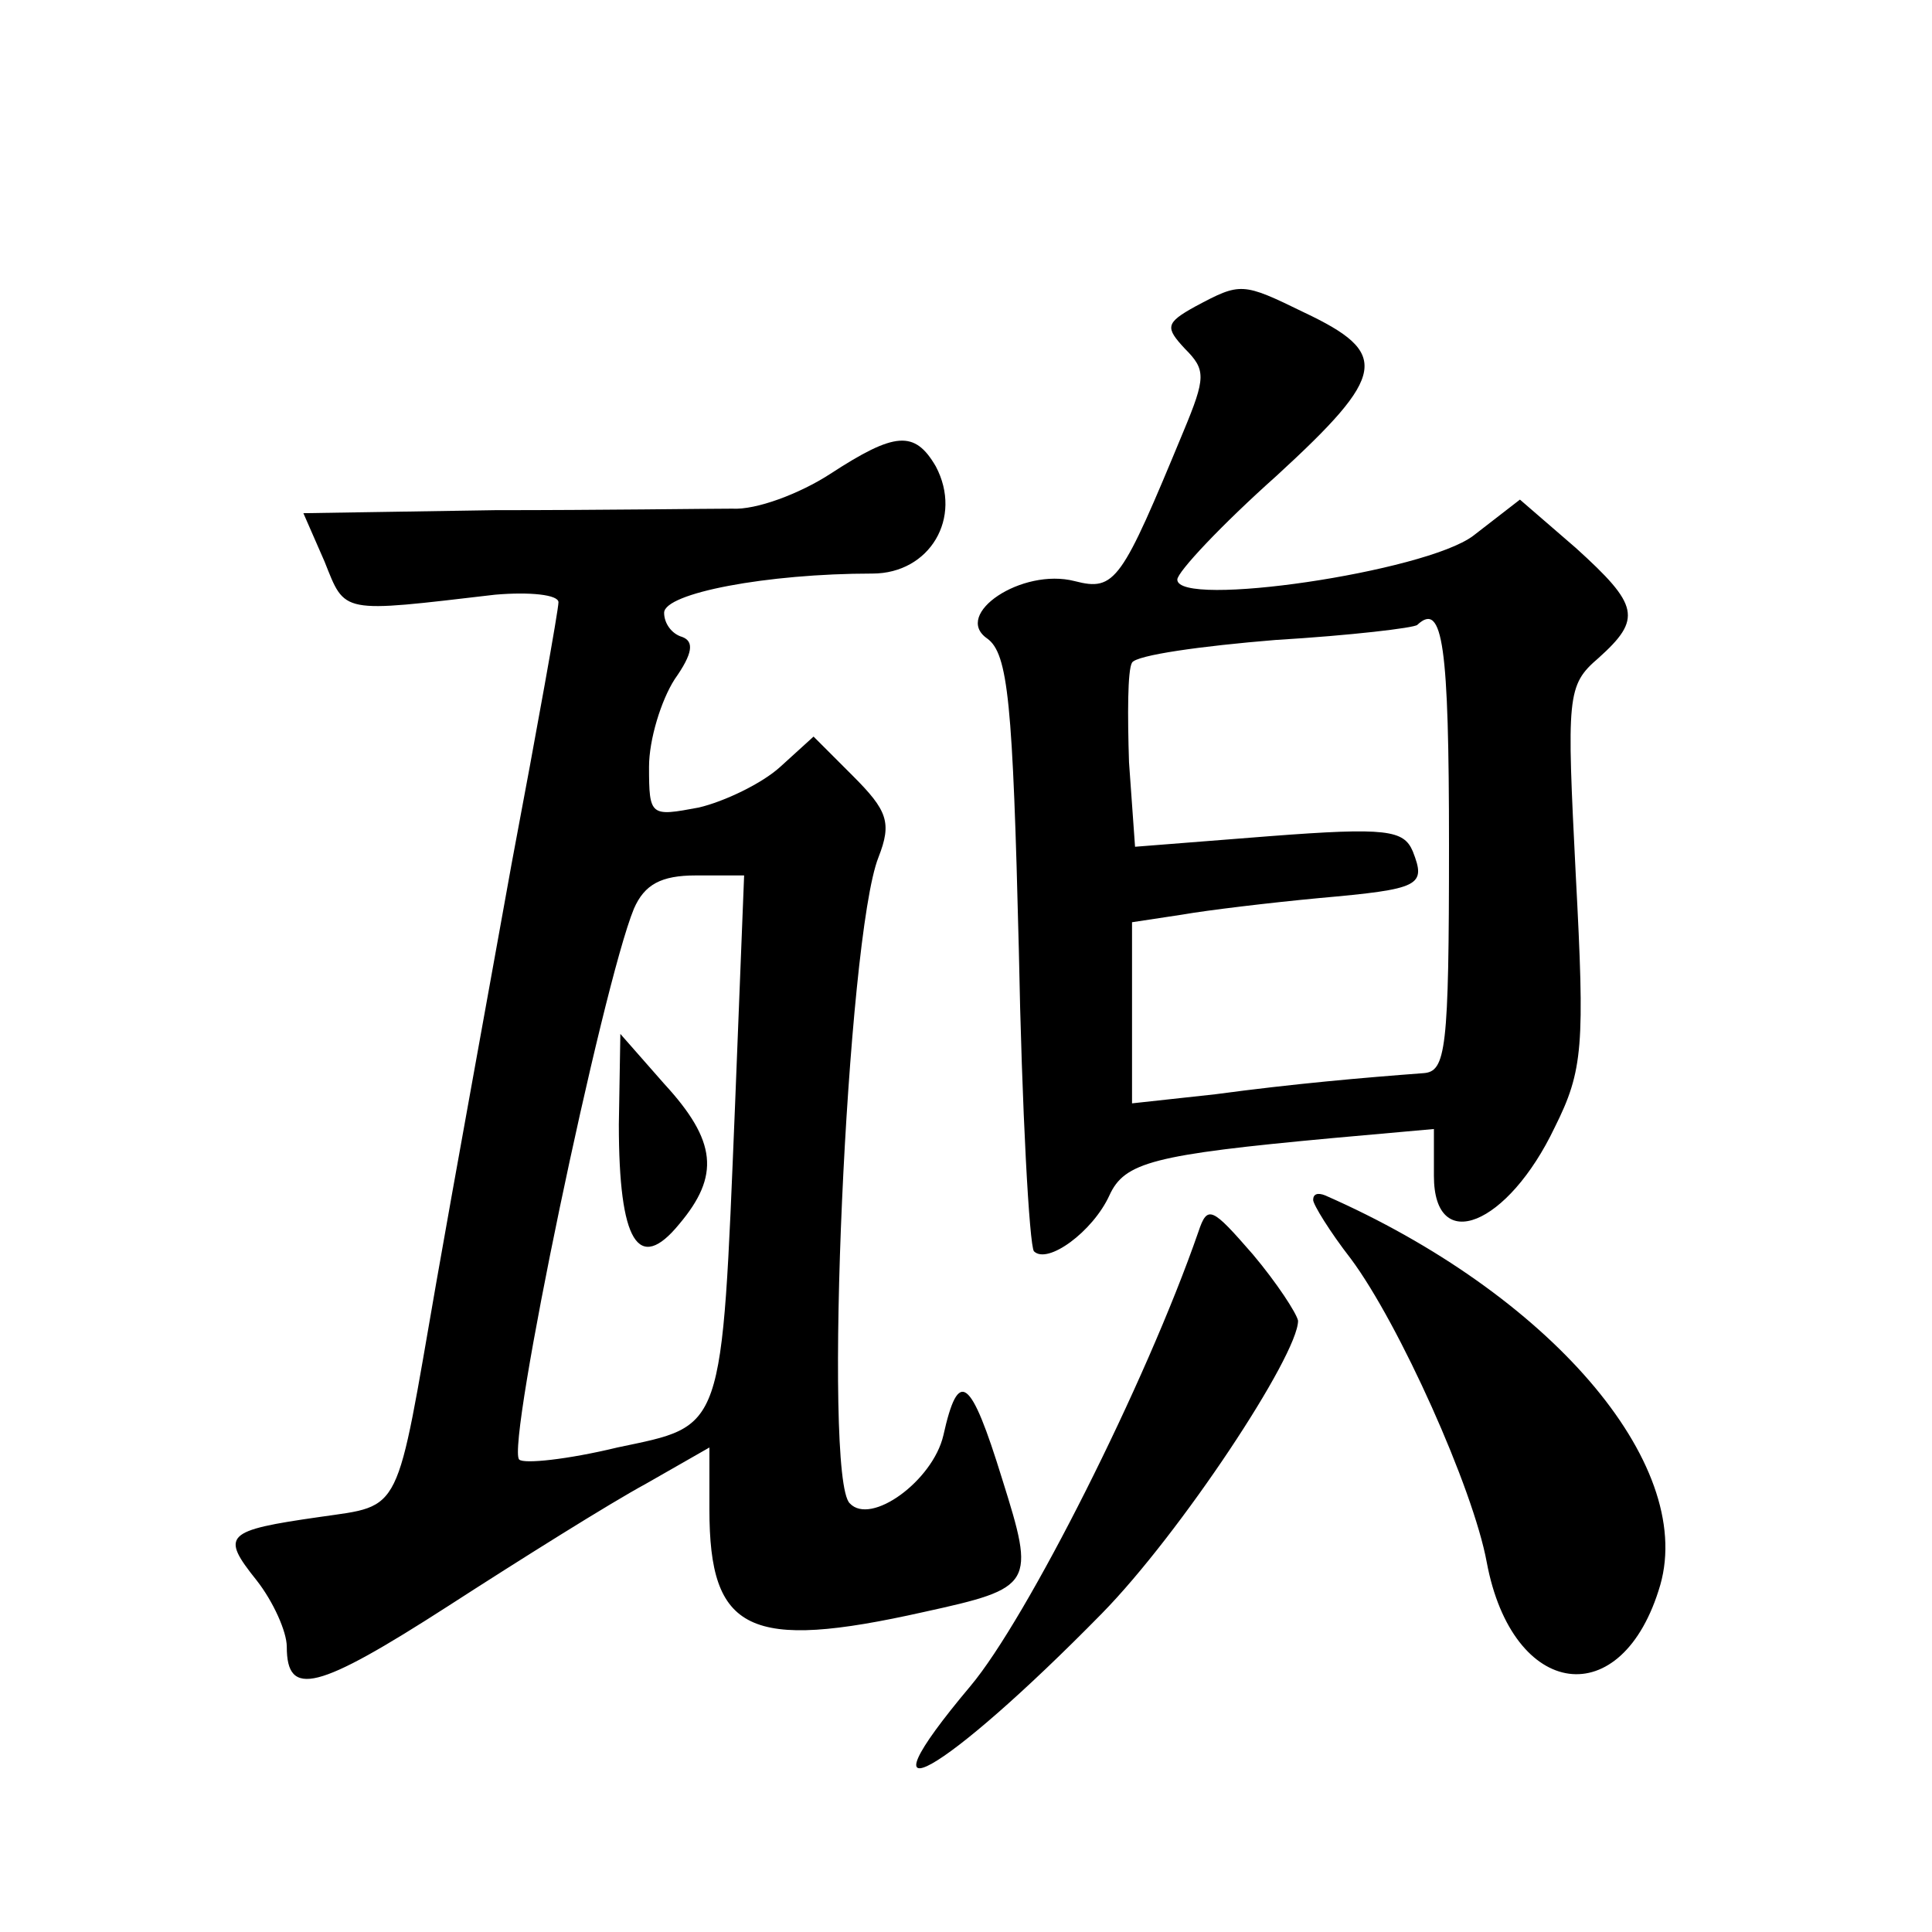
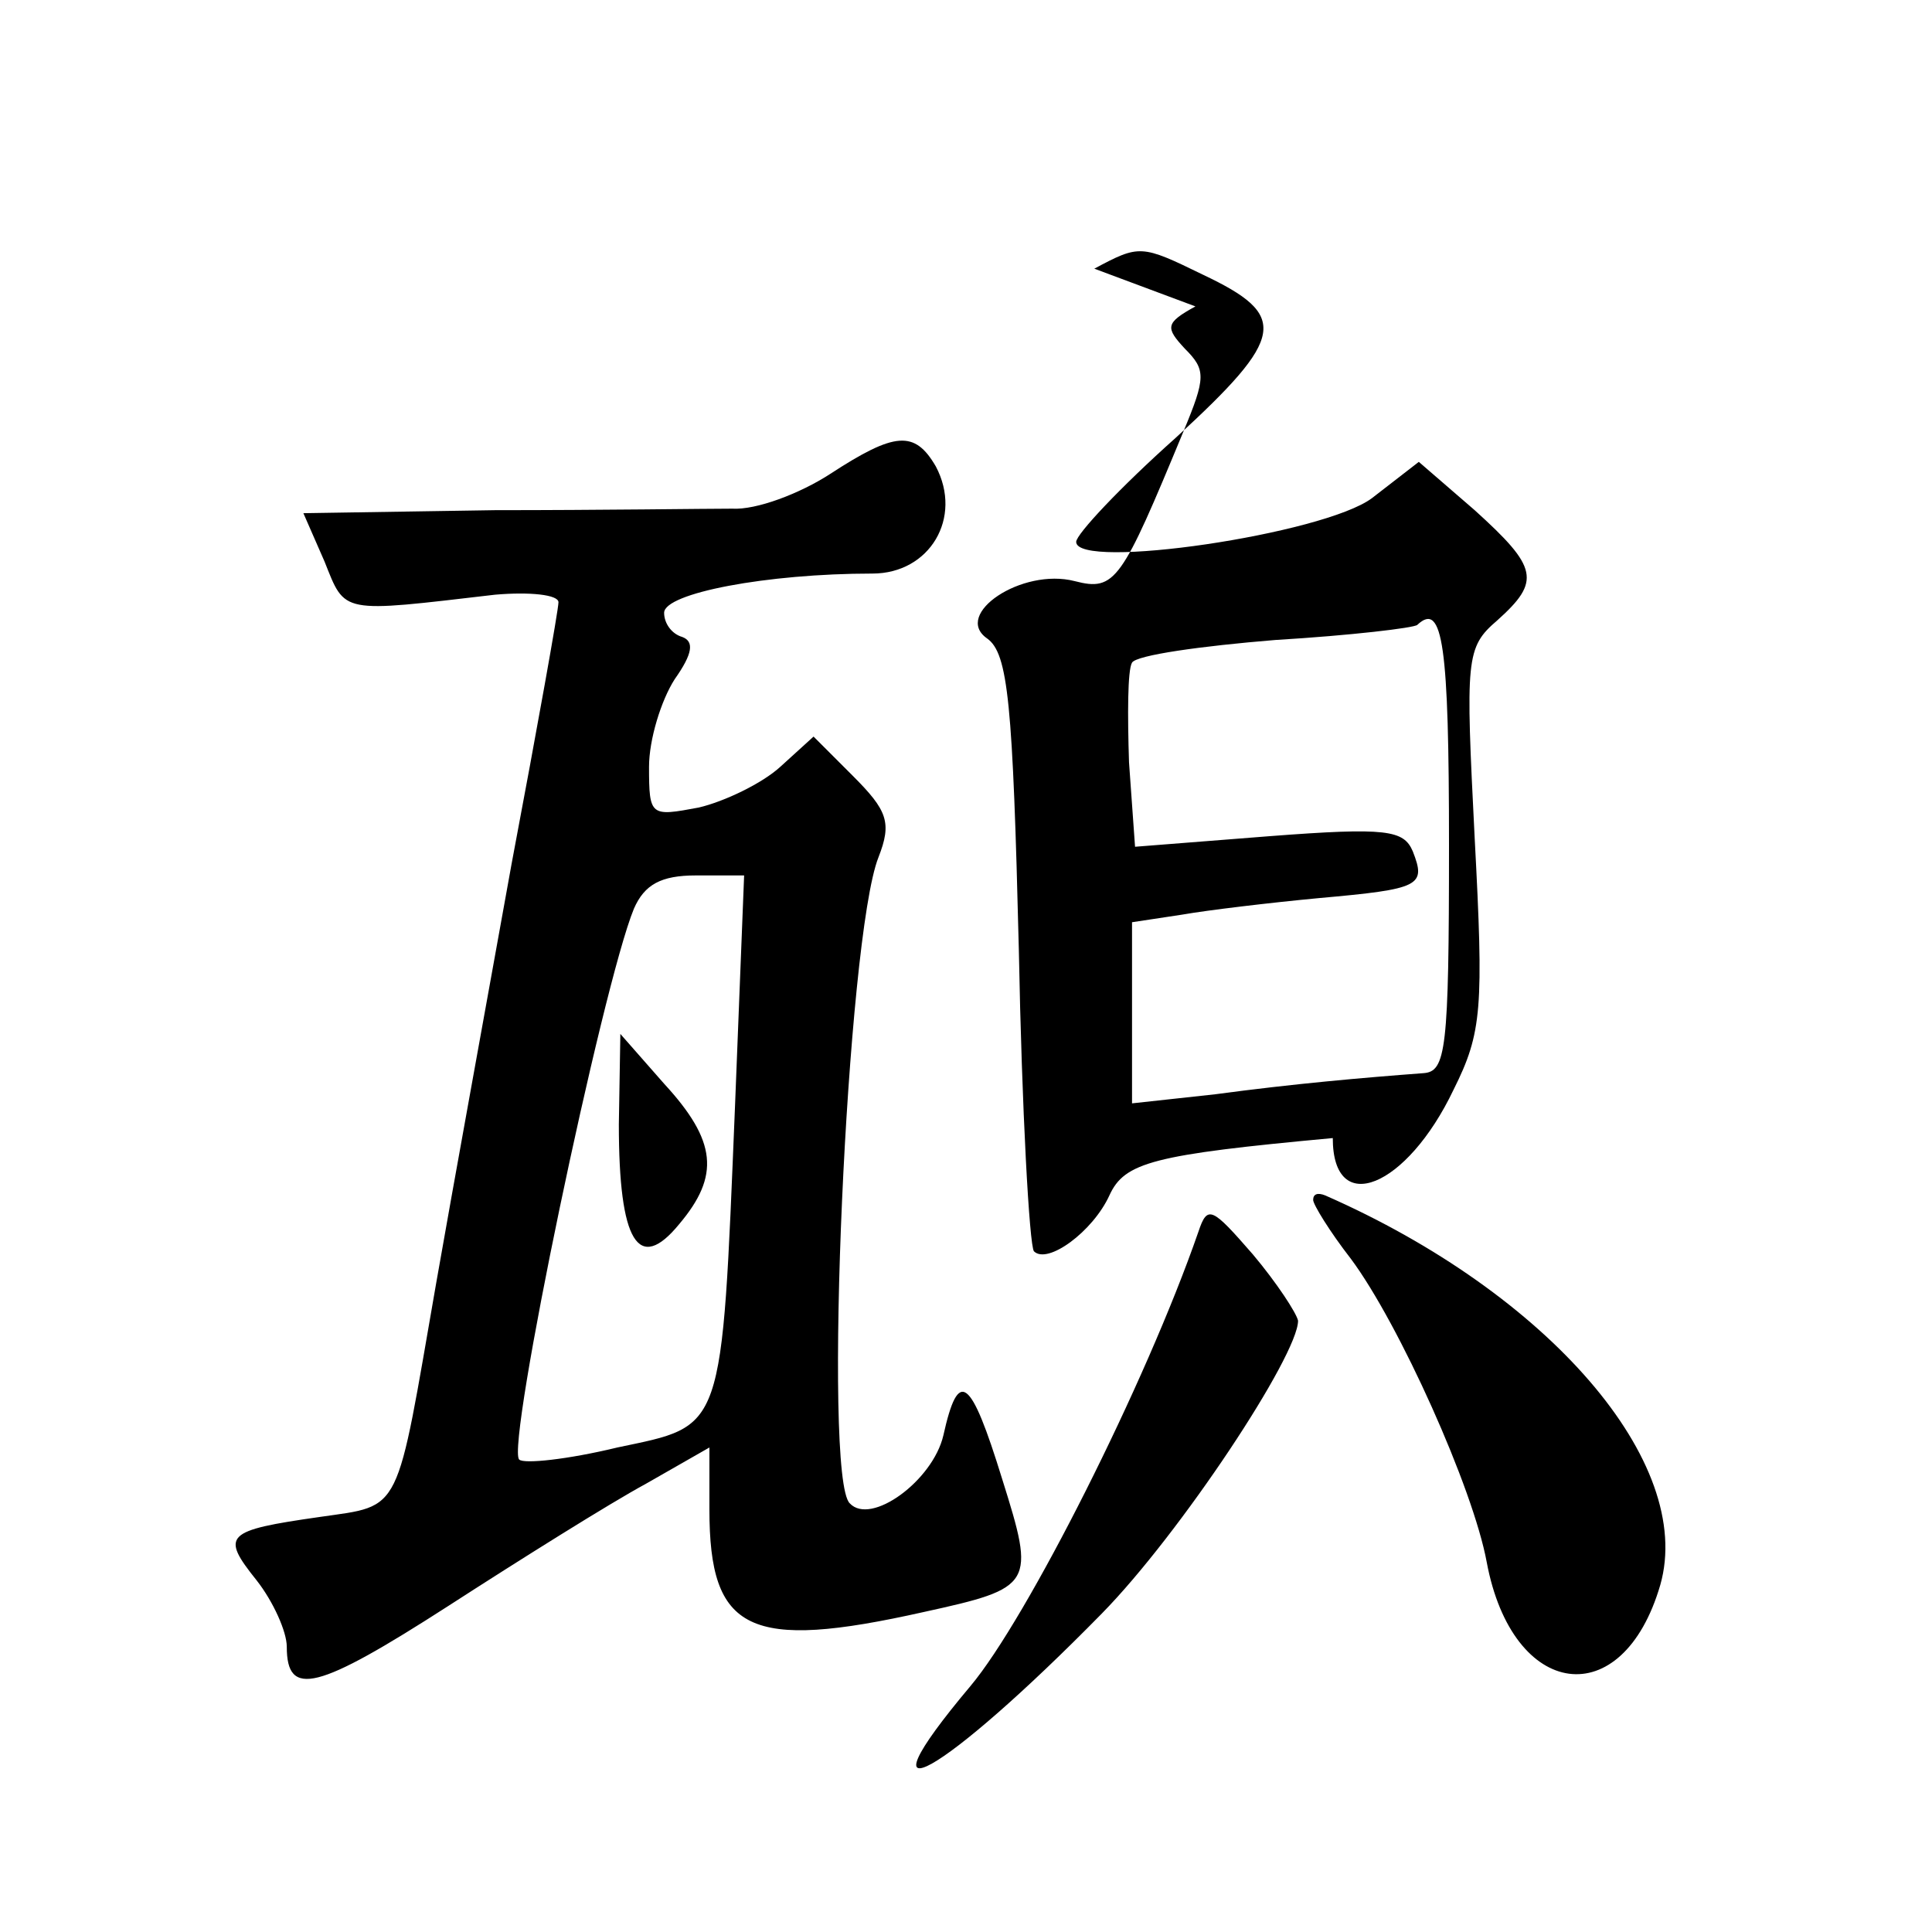
<svg xmlns="http://www.w3.org/2000/svg" version="1.0" width="128pt" height="128pt" viewBox="0 0 128 128" preserveAspectRatio="xMidYMid meet">
  <g transform="translate(0,128) scale(0.1,-0.1)" fill="#0" stroke="none">
-     <path d="M792 1077 c-20 -11 -20 -14 -7 -28 14 -14 14 -19 -1 -55 -41 -99 -45 -106 -72 -99 -35 9 -81 -22 -58 -38 14 -10 17 -43 21 -206 2 -107 7 -196 10 -200 9 -9 39 13 50 37 10 22 29 27 148 38 l67 6 0 -31 c0 -53 49 -33 80 32 19 38 20 54 14 167 -6 119 -6 126 15 144 29 26 27 35 -15 73 l-37 32 -31 -24 c-32 -24 -196 -48 -196 -29 0 5 29 36 66 69 73 67 75 81 18 108 -41 20 -42 20 -72 4z m168 -357 c0 -136 -2 -150 -17 -151 -40 -3 -86 -7 -138 -14 l-55 -6 0 60 0 60 33 5 c17 3 59 8 91 11 67 6 71 8 62 31 -6 14 -17 16 -95 10 l-89 -7 -4 56 c-1 31 -1 61 2 66 3 5 46 11 95 15 50 3 92 8 94 10 17 16 21 -14 21 -146z M550 966 c-20 -13 -49 -24 -65 -23 -17 0 -87 -1 -157 -1 l-127 -2 14 -32 c14 -35 10 -34 113 -22 23 2 42 0 42 -5 0 -5 -14 -83 -31 -173 -16 -89 -39 -215 -50 -278 -27 -155 -22 -147 -77 -155 -63 -9 -66 -12 -42 -42 11 -14 20 -34 20 -44 0 -34 20 -29 107 27 48 31 107 68 131 81 l42 24 0 -41 c0 -81 26 -94 142 -68 73 16 74 18 52 88 -21 68 -29 74 -39 29 -7 -30 -48 -60 -62 -45 -18 17 -2 375 19 428 9 23 6 31 -17 54 l-26 26 -22 -20 c-12 -11 -37 -23 -54 -27 -32 -6 -33 -6 -33 27 0 18 8 44 17 58 12 17 13 25 5 28 -7 2 -12 9 -12 16 0 13 68 26 138 26 38 0 60 37 42 71 -14 24 -27 23 -70 -5z m-63 -418 c-9 -219 -7 -212 -78 -227 -33 -8 -62 -11 -65 -8 -9 8 55 314 76 365 7 16 18 22 41 22 l32 0 -6 -152z M410 535 c0 -78 13 -99 40 -66 27 32 25 55 -10 93 l-29 33 -1 -60z M870 485 c0 -3 11 -21 25 -39 32 -43 81 -152 90 -201 17 -91 90 -101 115 -15 23 81 -74 193 -222 258 -5 2 -8 1 -8 -3z M794 464 c-35 -101 -114 -257 -151 -301 -79 -94 -18 -59 87 48 52 53 130 171 130 194 -1 5 -14 25 -30 44 -27 31 -30 33 -36 15z" />
+     <path d="M792 1077 c-20 -11 -20 -14 -7 -28 14 -14 14 -19 -1 -55 -41 -99 -45 -106 -72 -99 -35 9 -81 -22 -58 -38 14 -10 17 -43 21 -206 2 -107 7 -196 10 -200 9 -9 39 13 50 37 10 22 29 27 148 38 c0 -53 49 -33 80 32 19 38 20 54 14 167 -6 119 -6 126 15 144 29 26 27 35 -15 73 l-37 32 -31 -24 c-32 -24 -196 -48 -196 -29 0 5 29 36 66 69 73 67 75 81 18 108 -41 20 -42 20 -72 4z m168 -357 c0 -136 -2 -150 -17 -151 -40 -3 -86 -7 -138 -14 l-55 -6 0 60 0 60 33 5 c17 3 59 8 91 11 67 6 71 8 62 31 -6 14 -17 16 -95 10 l-89 -7 -4 56 c-1 31 -1 61 2 66 3 5 46 11 95 15 50 3 92 8 94 10 17 16 21 -14 21 -146z M550 966 c-20 -13 -49 -24 -65 -23 -17 0 -87 -1 -157 -1 l-127 -2 14 -32 c14 -35 10 -34 113 -22 23 2 42 0 42 -5 0 -5 -14 -83 -31 -173 -16 -89 -39 -215 -50 -278 -27 -155 -22 -147 -77 -155 -63 -9 -66 -12 -42 -42 11 -14 20 -34 20 -44 0 -34 20 -29 107 27 48 31 107 68 131 81 l42 24 0 -41 c0 -81 26 -94 142 -68 73 16 74 18 52 88 -21 68 -29 74 -39 29 -7 -30 -48 -60 -62 -45 -18 17 -2 375 19 428 9 23 6 31 -17 54 l-26 26 -22 -20 c-12 -11 -37 -23 -54 -27 -32 -6 -33 -6 -33 27 0 18 8 44 17 58 12 17 13 25 5 28 -7 2 -12 9 -12 16 0 13 68 26 138 26 38 0 60 37 42 71 -14 24 -27 23 -70 -5z m-63 -418 c-9 -219 -7 -212 -78 -227 -33 -8 -62 -11 -65 -8 -9 8 55 314 76 365 7 16 18 22 41 22 l32 0 -6 -152z M410 535 c0 -78 13 -99 40 -66 27 32 25 55 -10 93 l-29 33 -1 -60z M870 485 c0 -3 11 -21 25 -39 32 -43 81 -152 90 -201 17 -91 90 -101 115 -15 23 81 -74 193 -222 258 -5 2 -8 1 -8 -3z M794 464 c-35 -101 -114 -257 -151 -301 -79 -94 -18 -59 87 48 52 53 130 171 130 194 -1 5 -14 25 -30 44 -27 31 -30 33 -36 15z" />
  </g>
</svg>